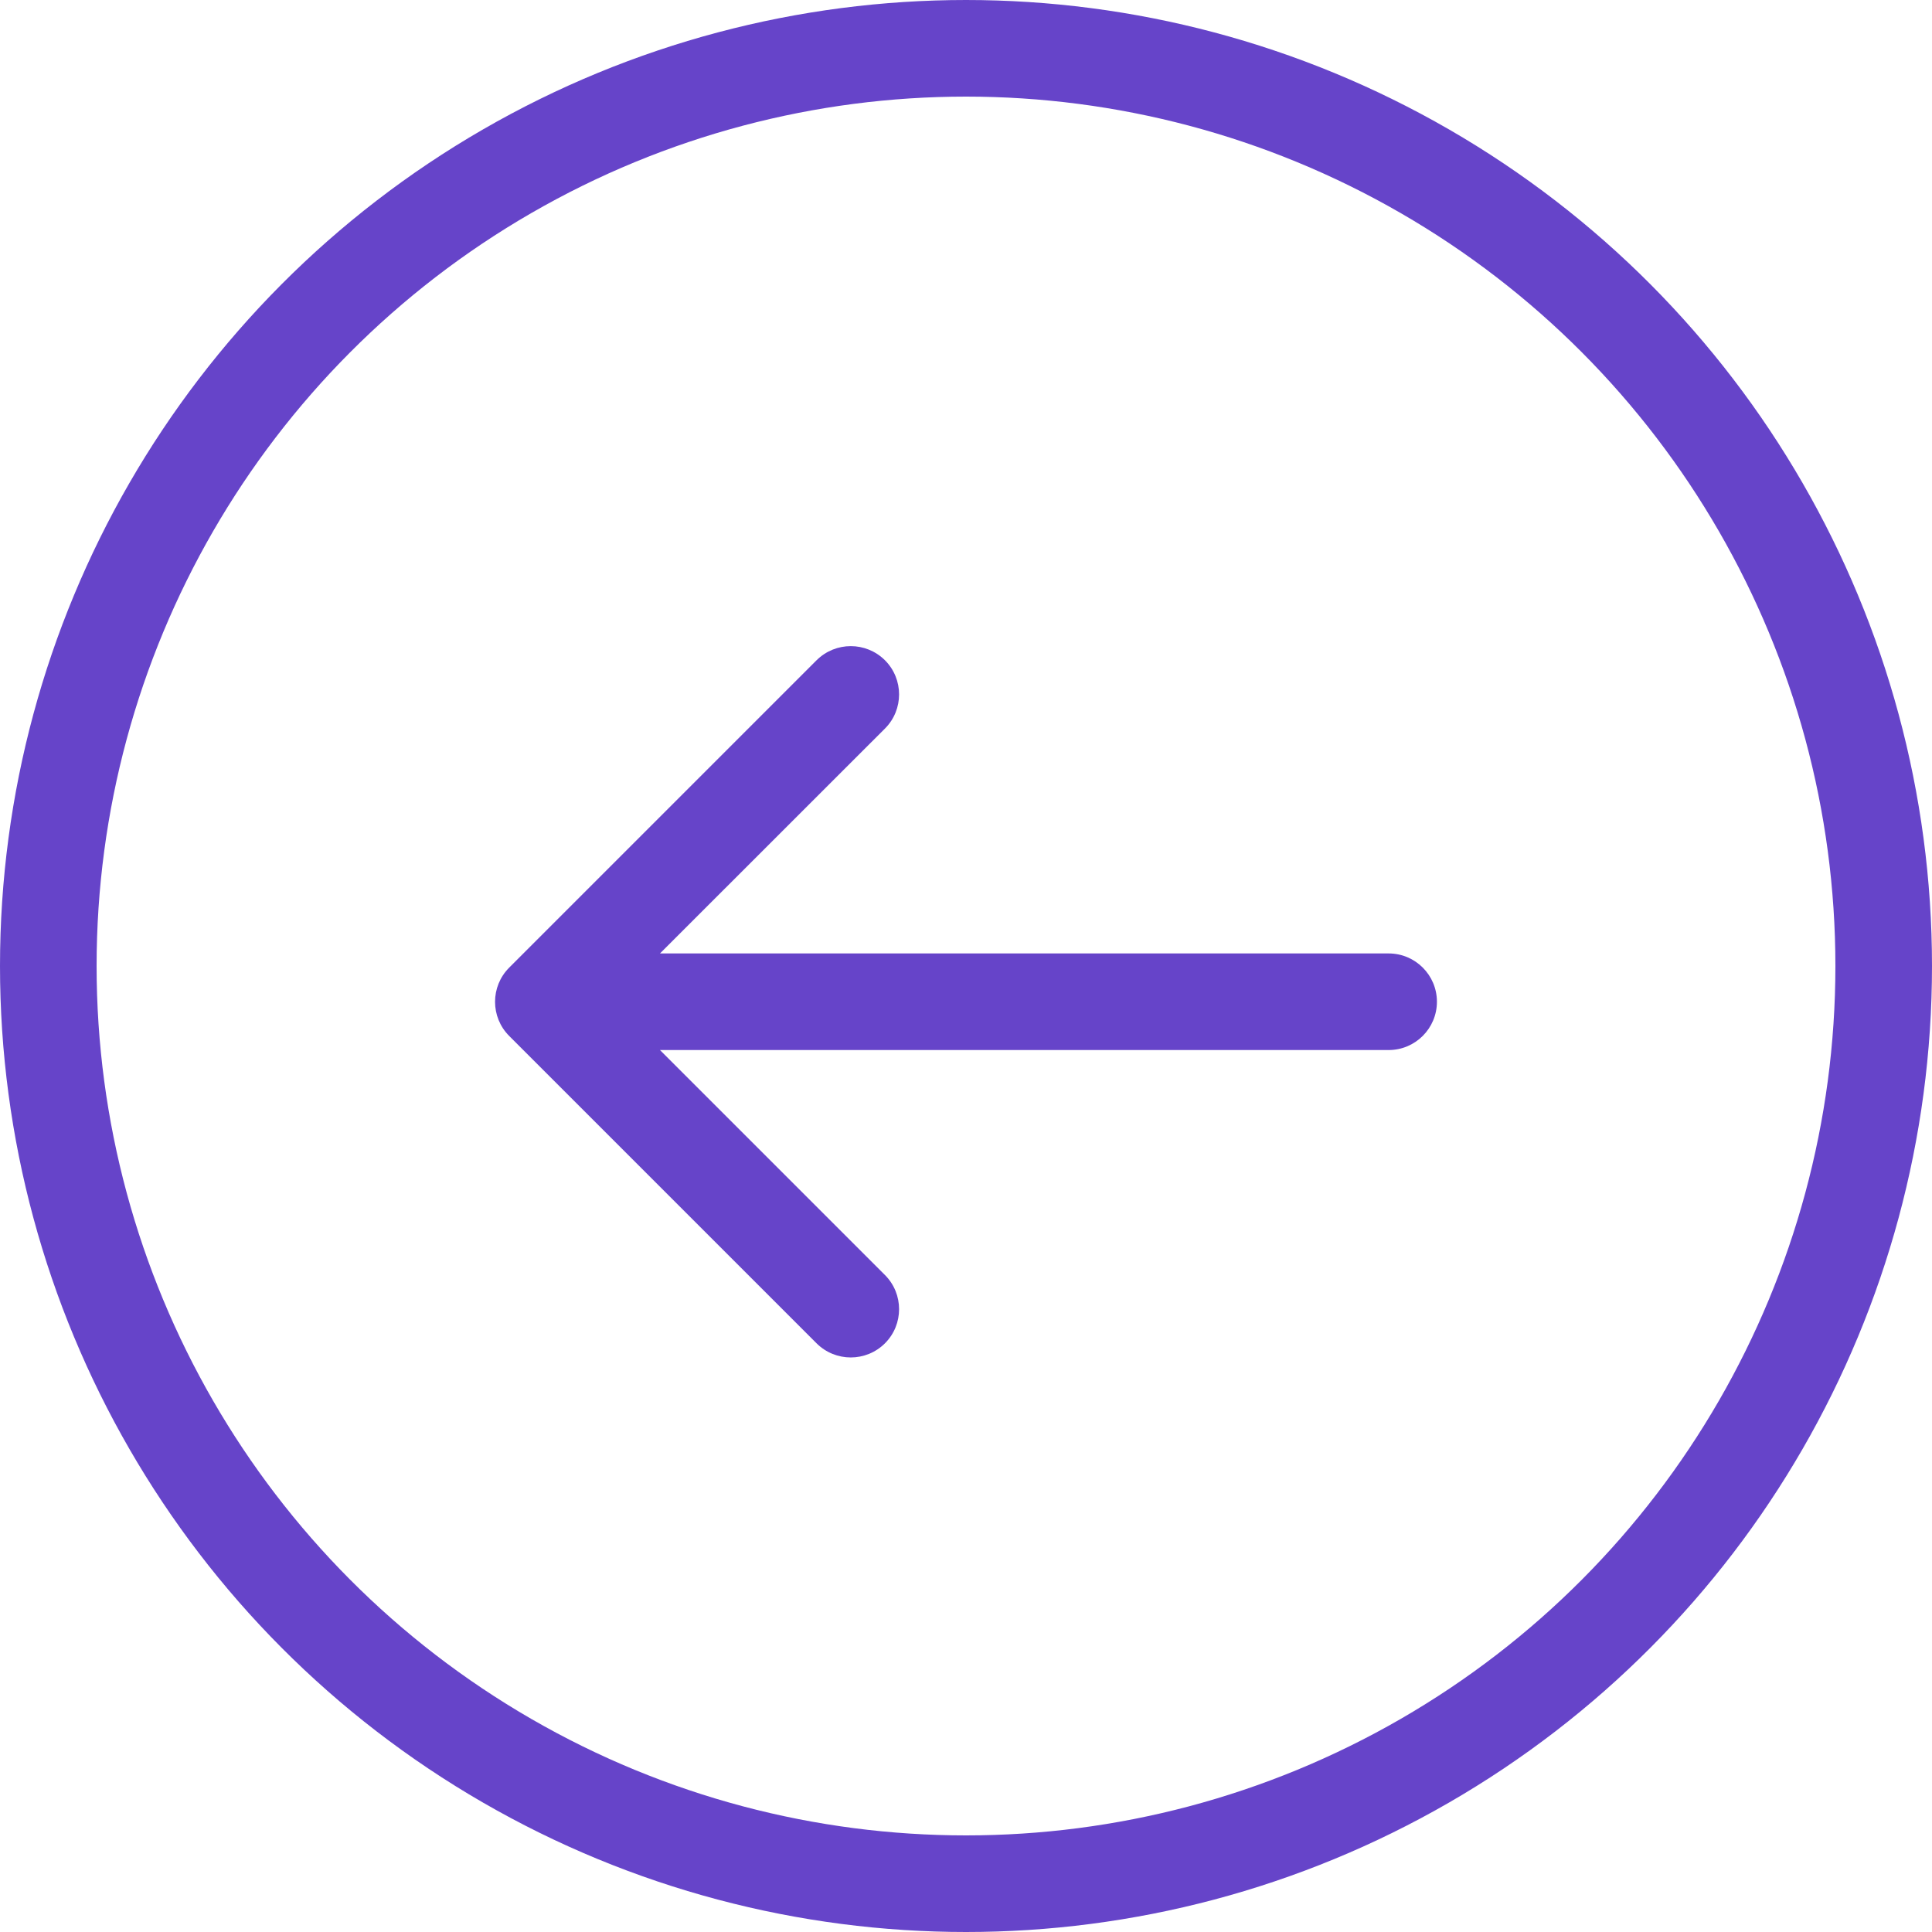
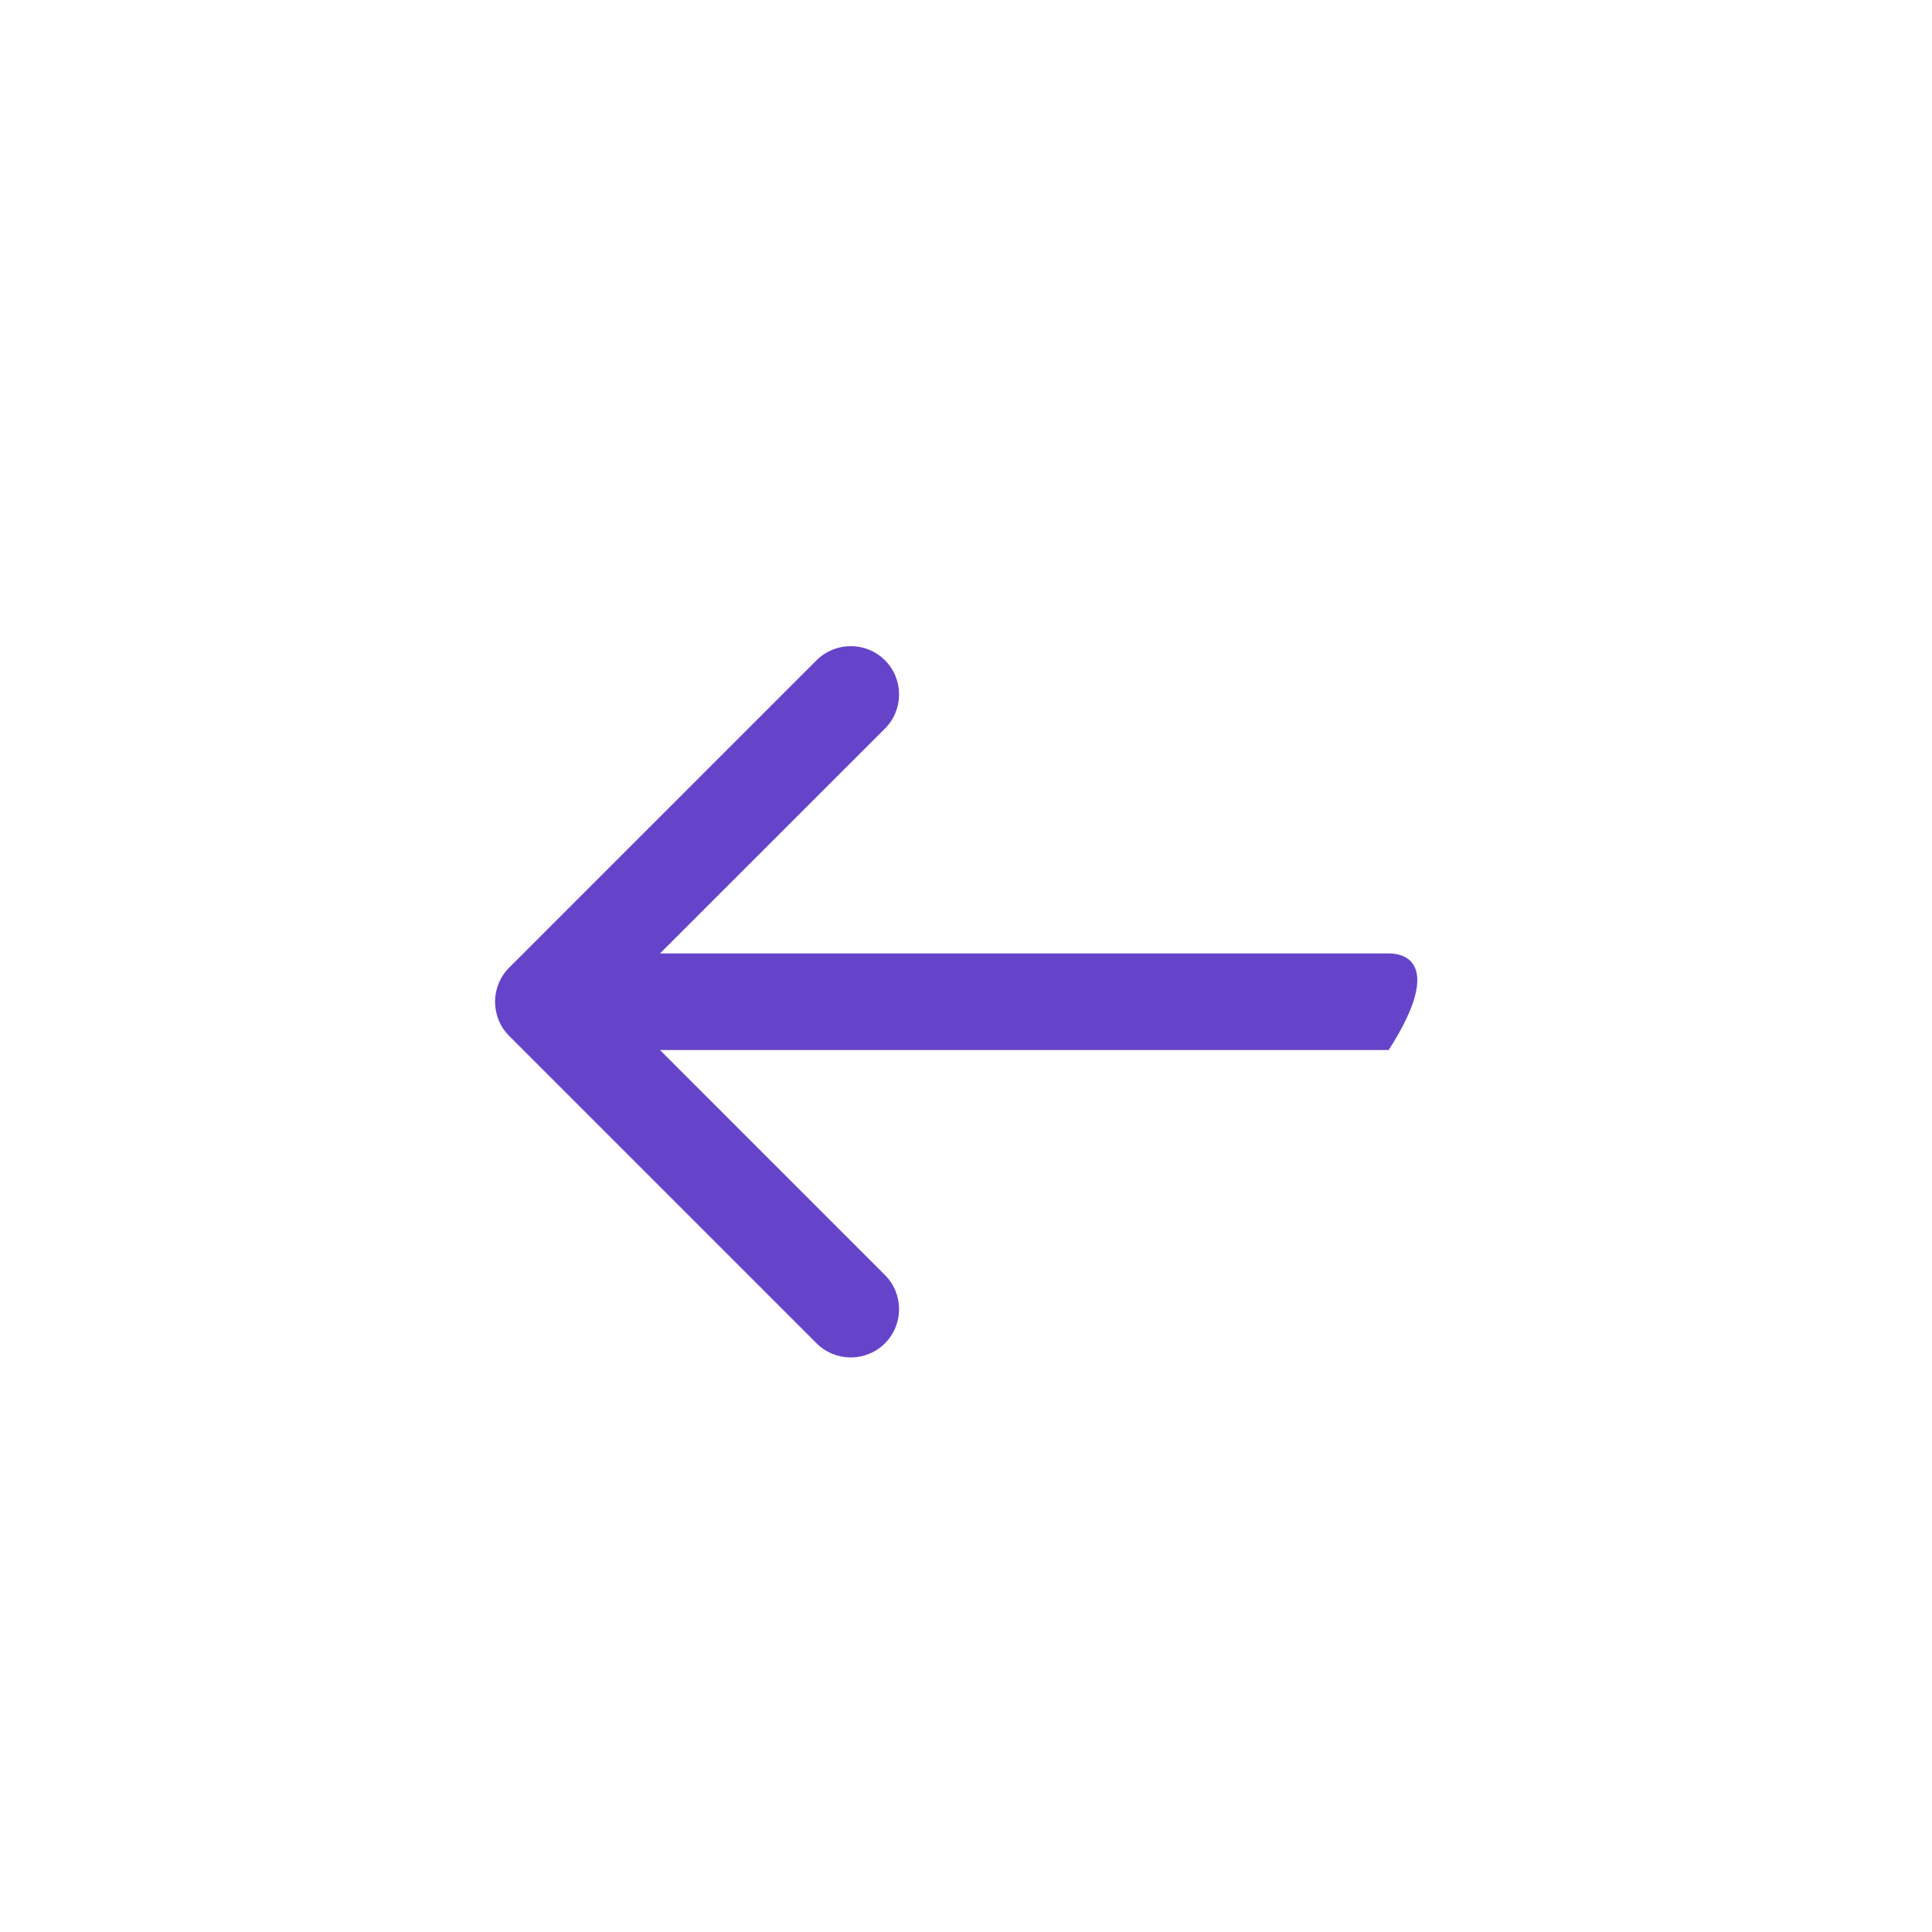
<svg xmlns="http://www.w3.org/2000/svg" width="20" height="20" viewBox="0 0 20 20" fill="none">
-   <circle cx="10" cy="10" r="9.5" stroke="#6644C9" />
-   <path d="M14.375 10.87C14.651 10.87 14.875 10.646 14.875 10.37C14.875 10.094 14.651 9.87 14.375 9.87V10.87ZM5.271 10.017C5.076 10.212 5.076 10.529 5.271 10.724L8.453 13.906C8.649 14.101 8.965 14.101 9.161 13.906C9.356 13.711 9.356 13.394 9.161 13.199L6.332 10.37L9.161 7.542C9.356 7.347 9.356 7.03 9.161 6.835C8.965 6.64 8.649 6.64 8.453 6.835L5.271 10.017ZM14.375 9.87L5.625 9.87V10.87L14.375 10.87V9.87Z" fill="#6644C9" />
+   <path d="M14.375 10.87C14.875 10.094 14.651 9.87 14.375 9.87V10.87ZM5.271 10.017C5.076 10.212 5.076 10.529 5.271 10.724L8.453 13.906C8.649 14.101 8.965 14.101 9.161 13.906C9.356 13.711 9.356 13.394 9.161 13.199L6.332 10.37L9.161 7.542C9.356 7.347 9.356 7.03 9.161 6.835C8.965 6.64 8.649 6.64 8.453 6.835L5.271 10.017ZM14.375 9.87L5.625 9.87V10.87L14.375 10.87V9.87Z" fill="#6644C9" />
</svg>